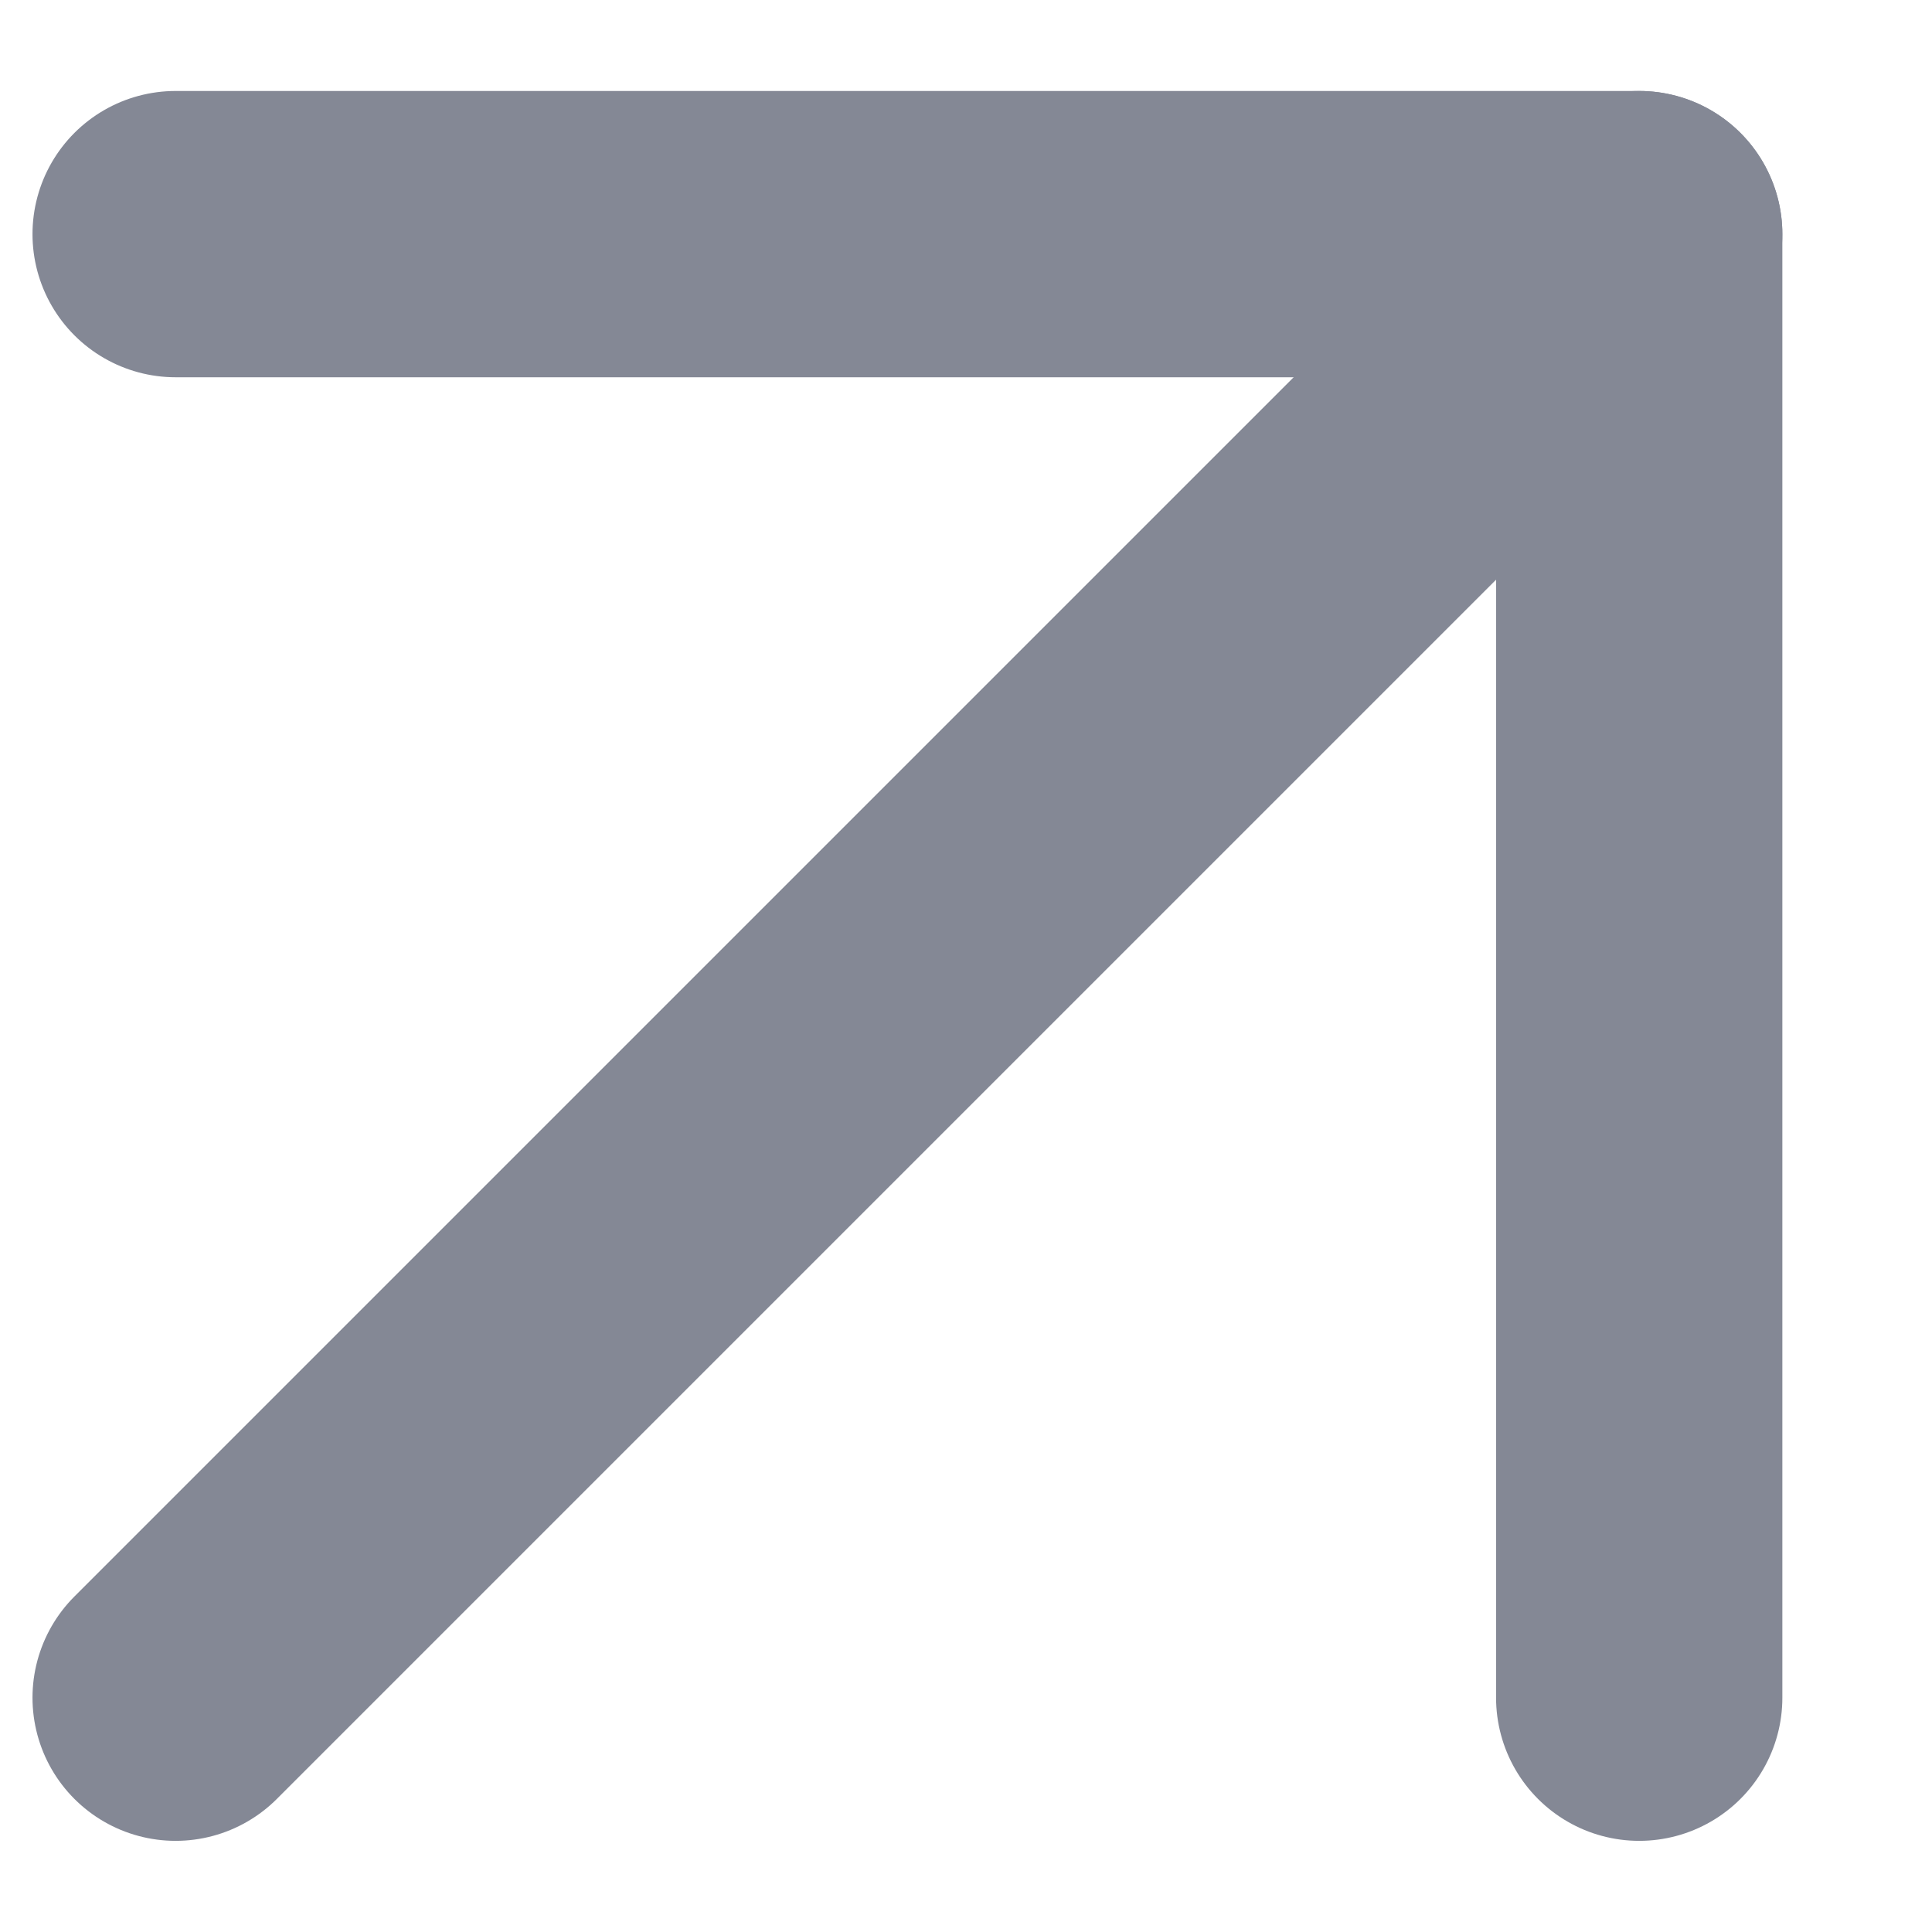
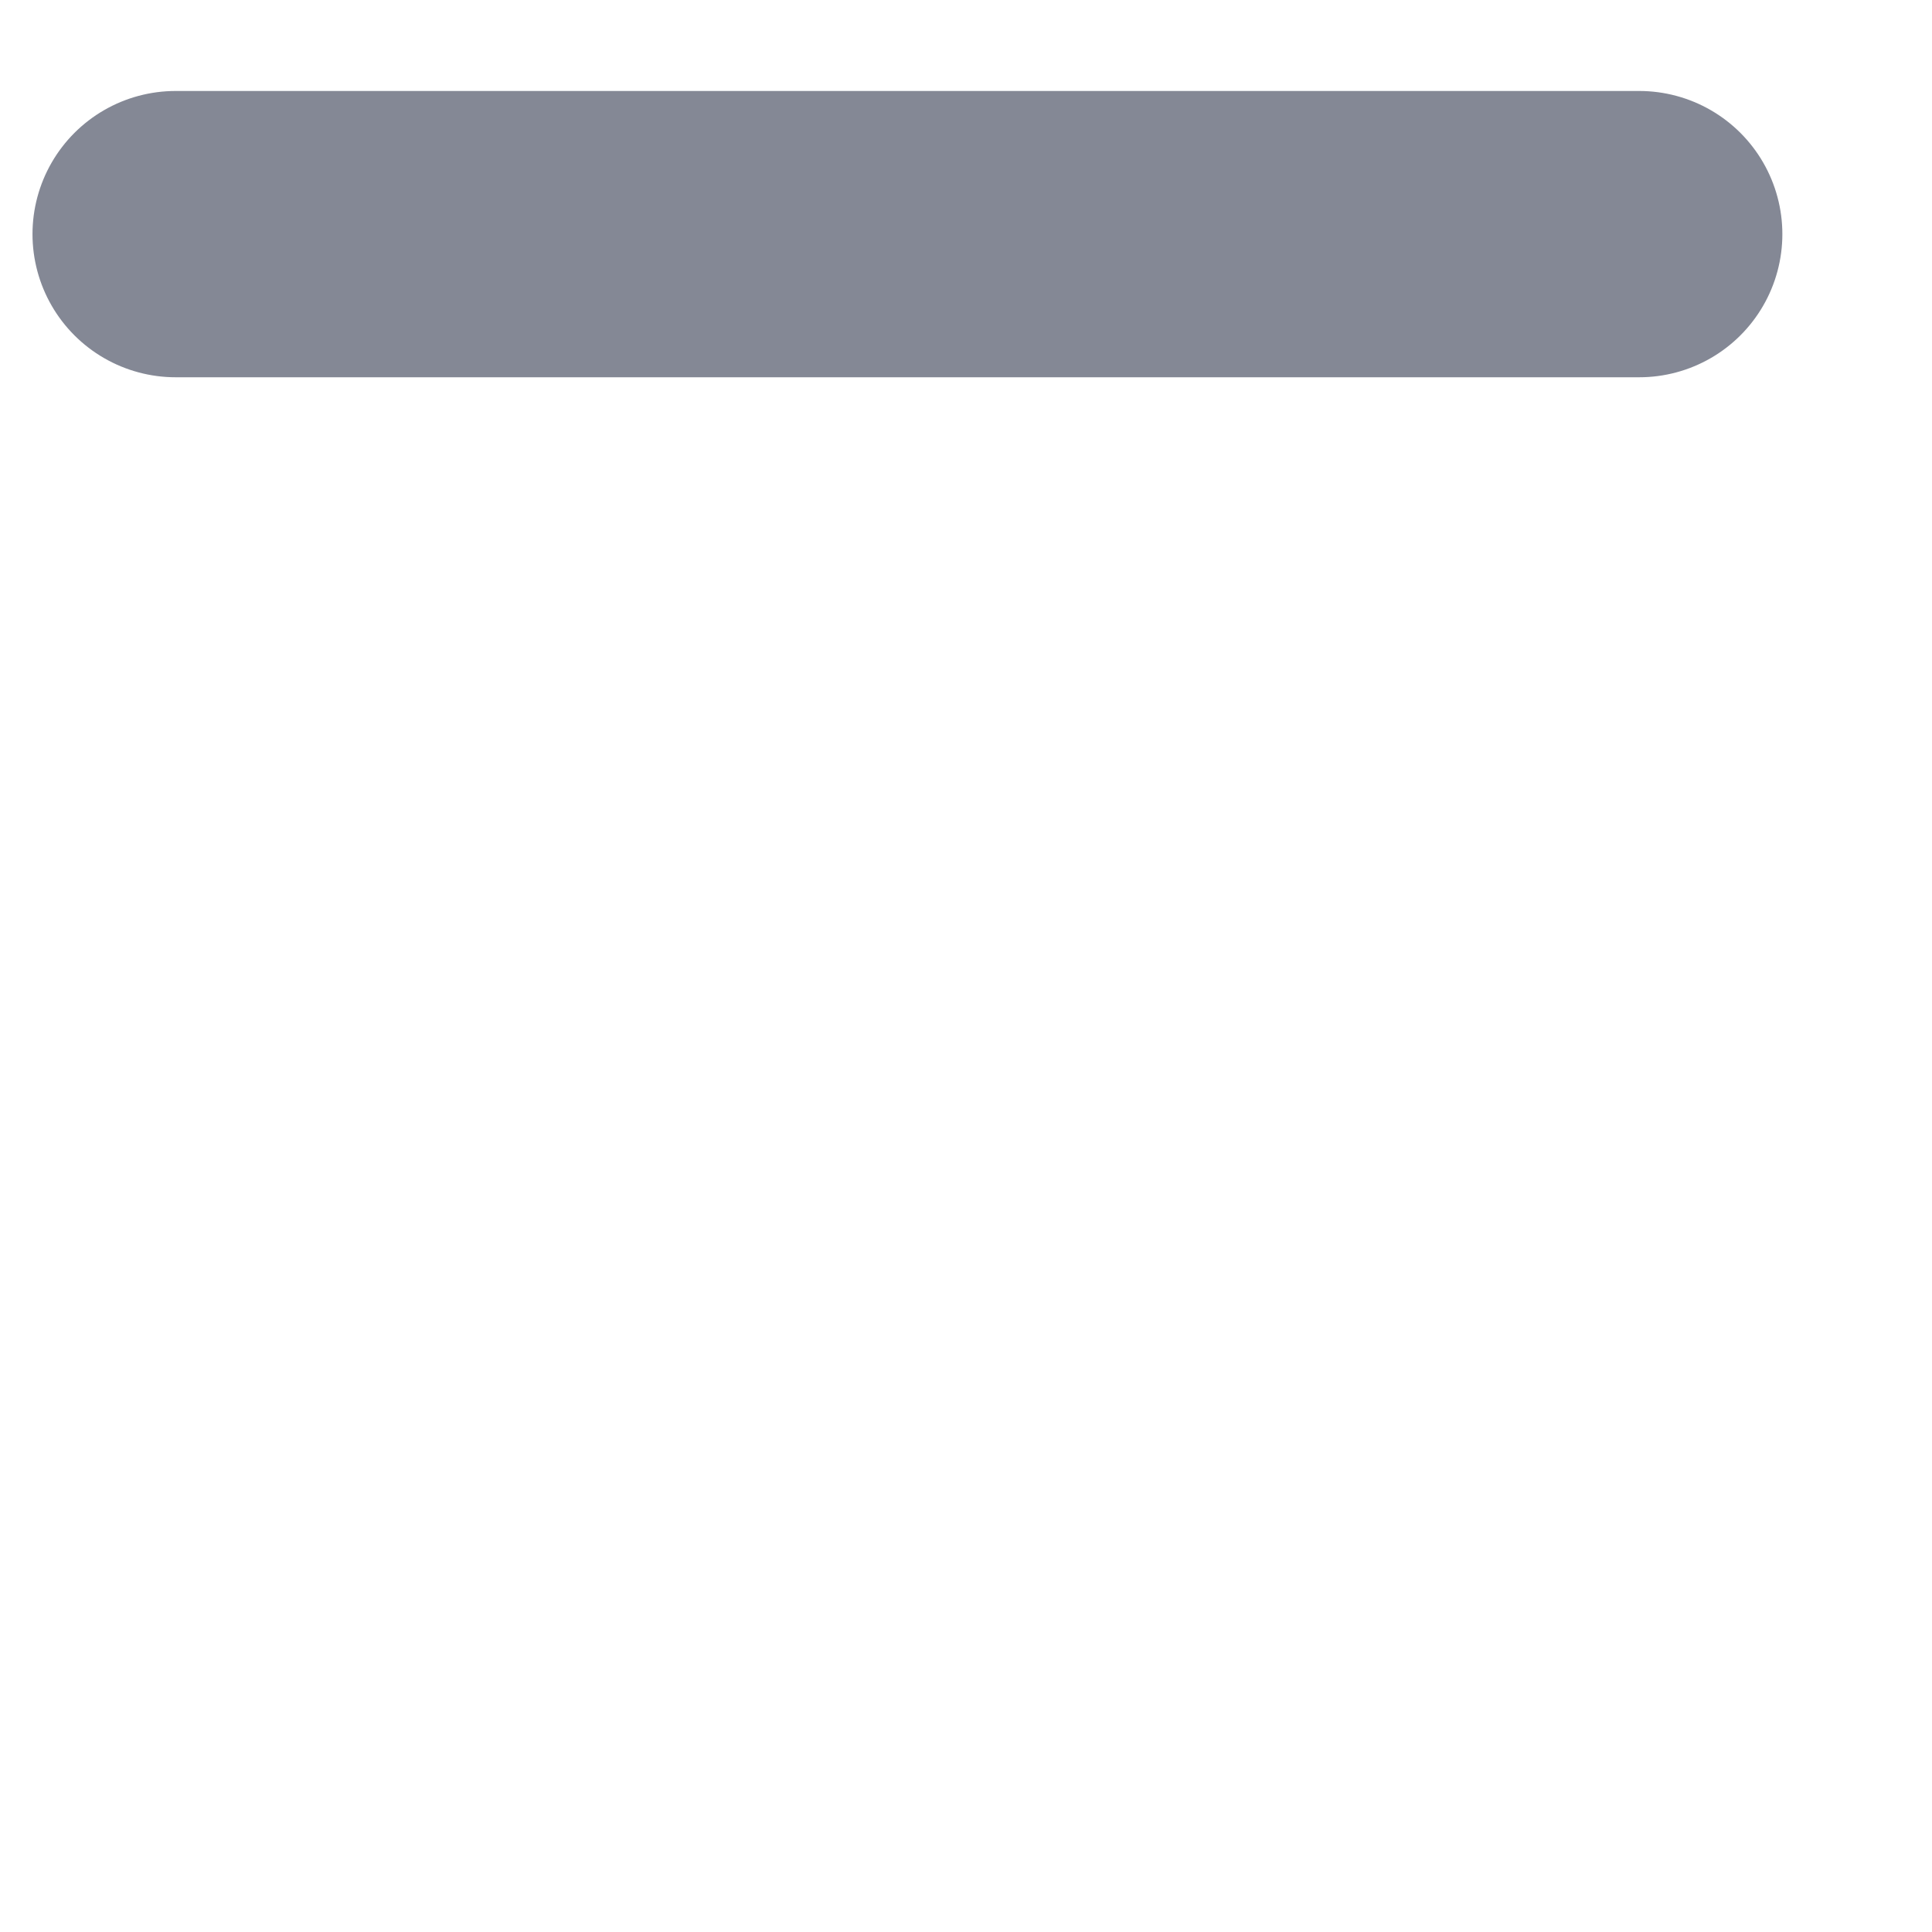
<svg xmlns="http://www.w3.org/2000/svg" width="11" height="11" viewBox="0 0 11 11" fill="none">
  <g id="Component 2">
-     <path id="Vector" d="M1 9.666L9.333 1.333" stroke="#848895" stroke-width="1.63" stroke-linecap="round" stroke-linejoin="round" />
-     <path id="Vector_2" d="M1 1.333H9.333V9.666" stroke="#848895" stroke-width="1.63" stroke-linecap="round" stroke-linejoin="round" />
+     <path id="Vector_2" d="M1 1.333H9.333" stroke="#848895" stroke-width="1.63" stroke-linecap="round" stroke-linejoin="round" />
  </g>
</svg>